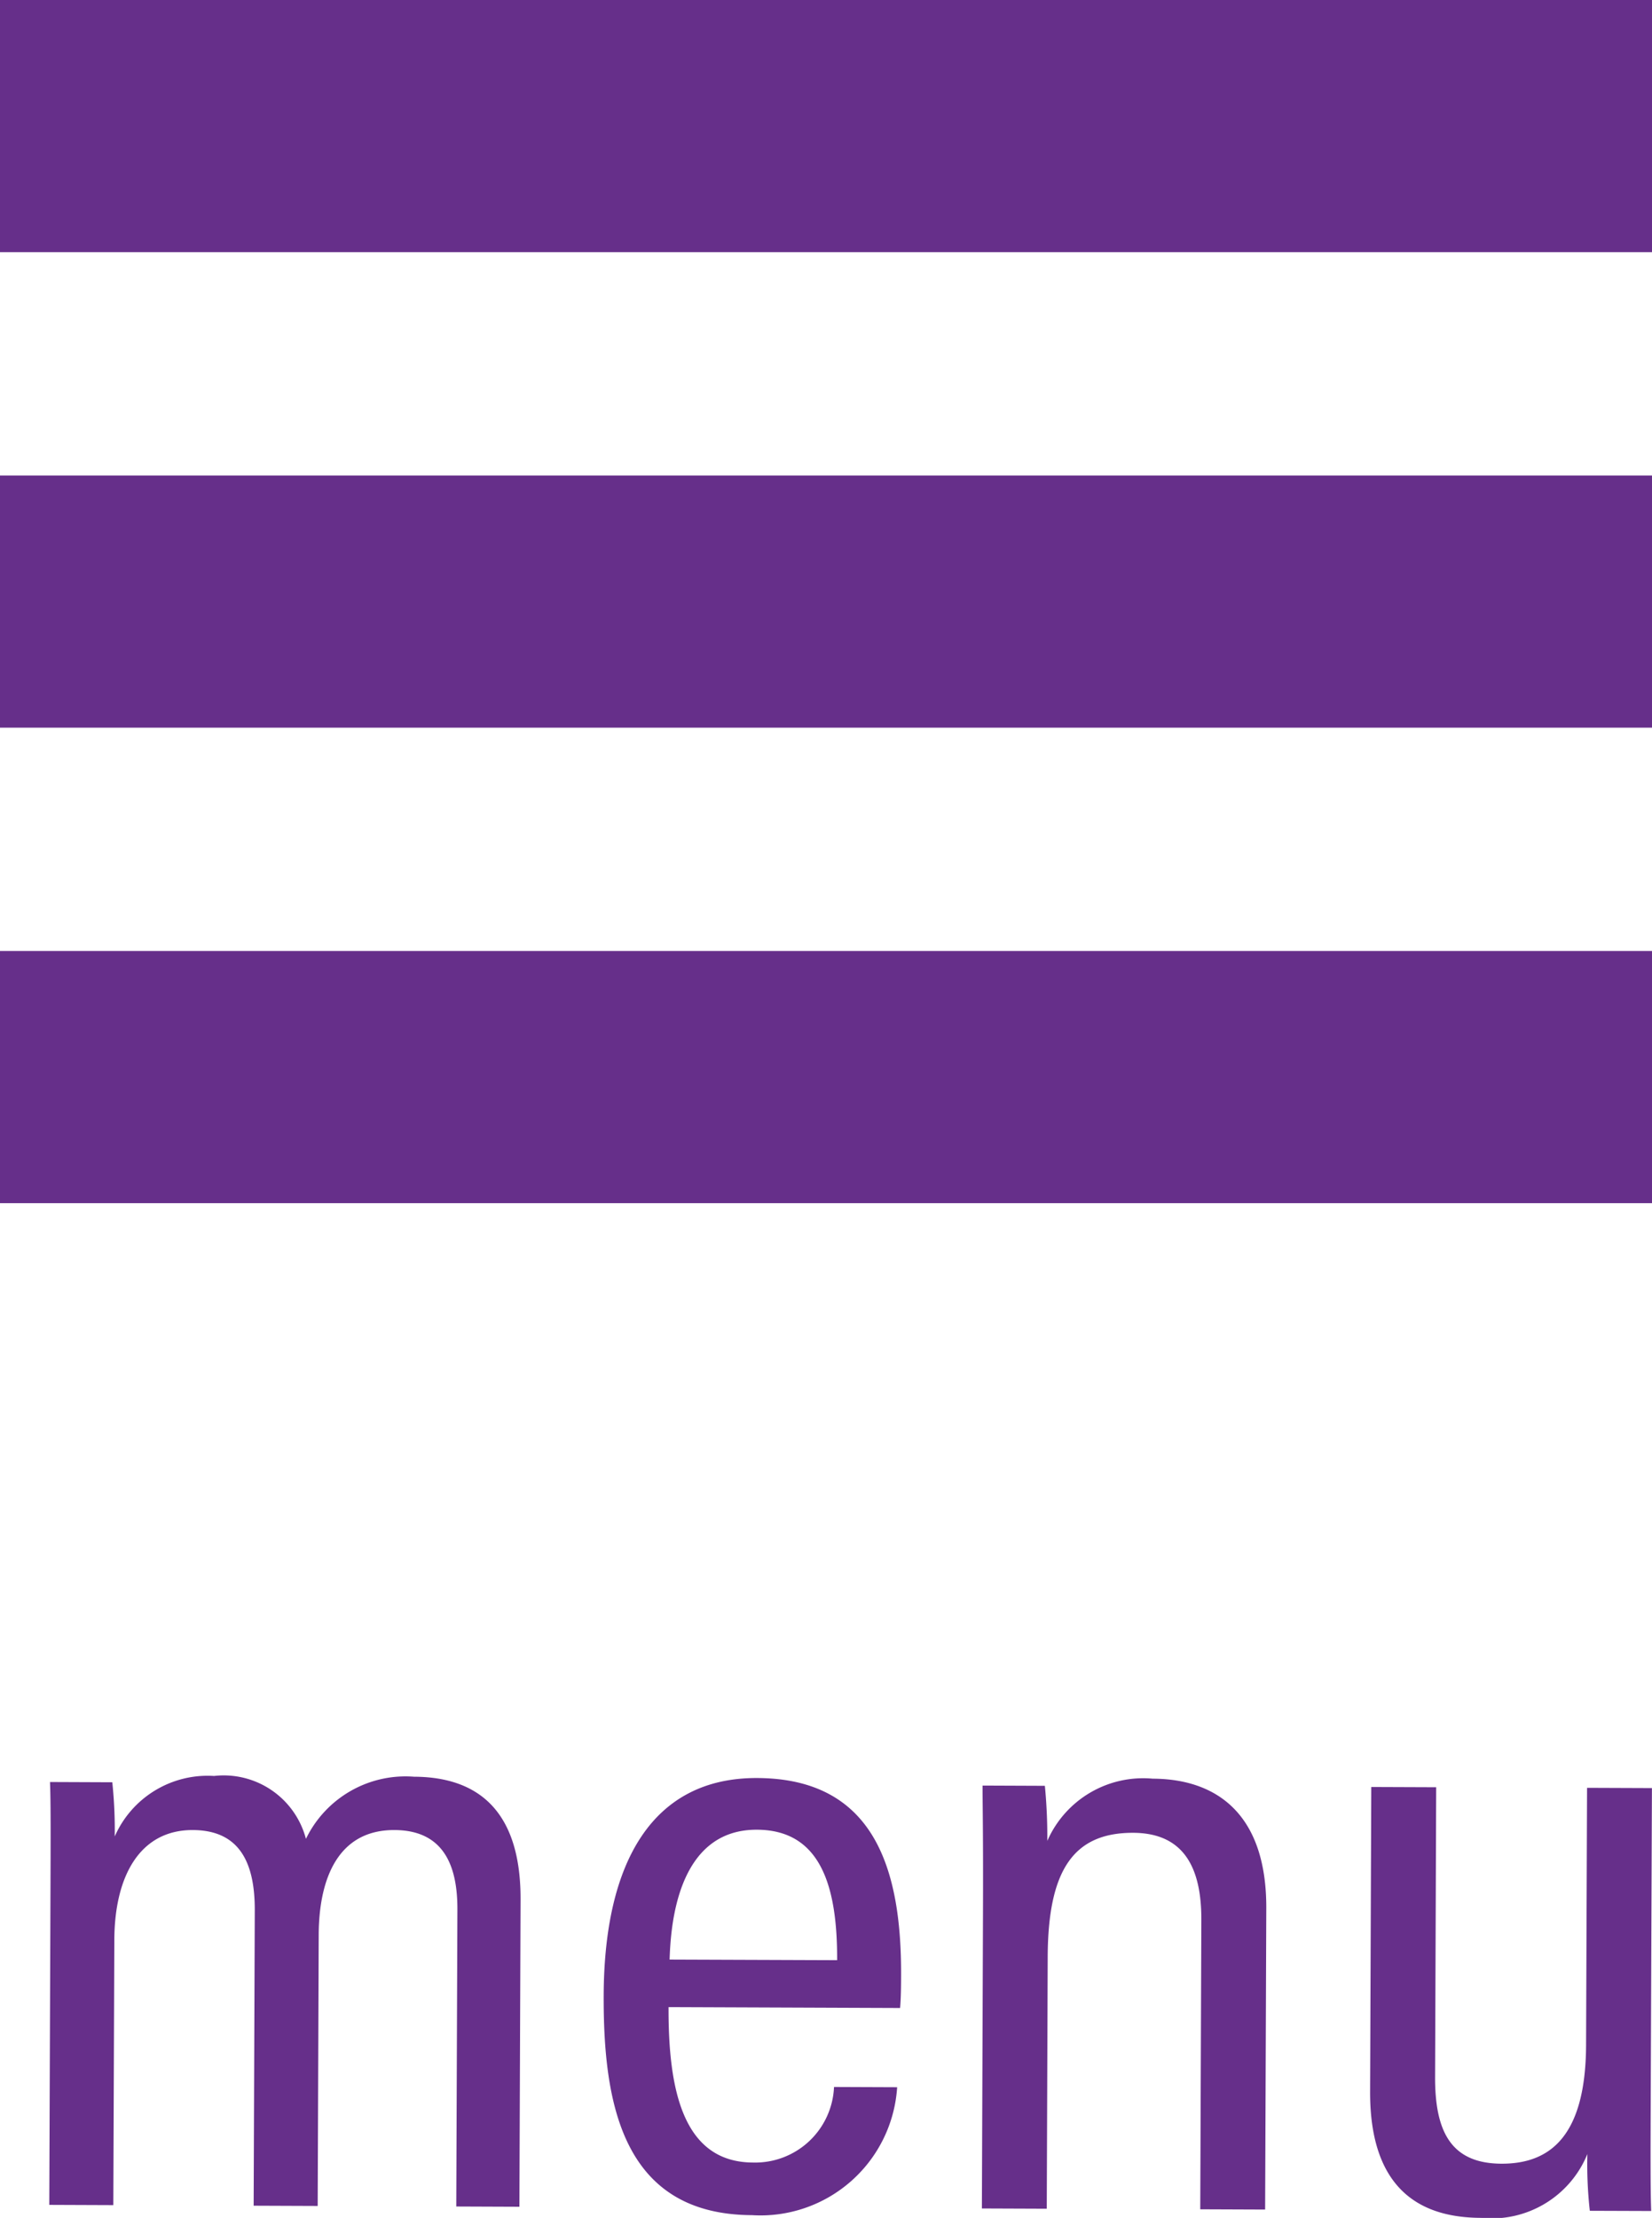
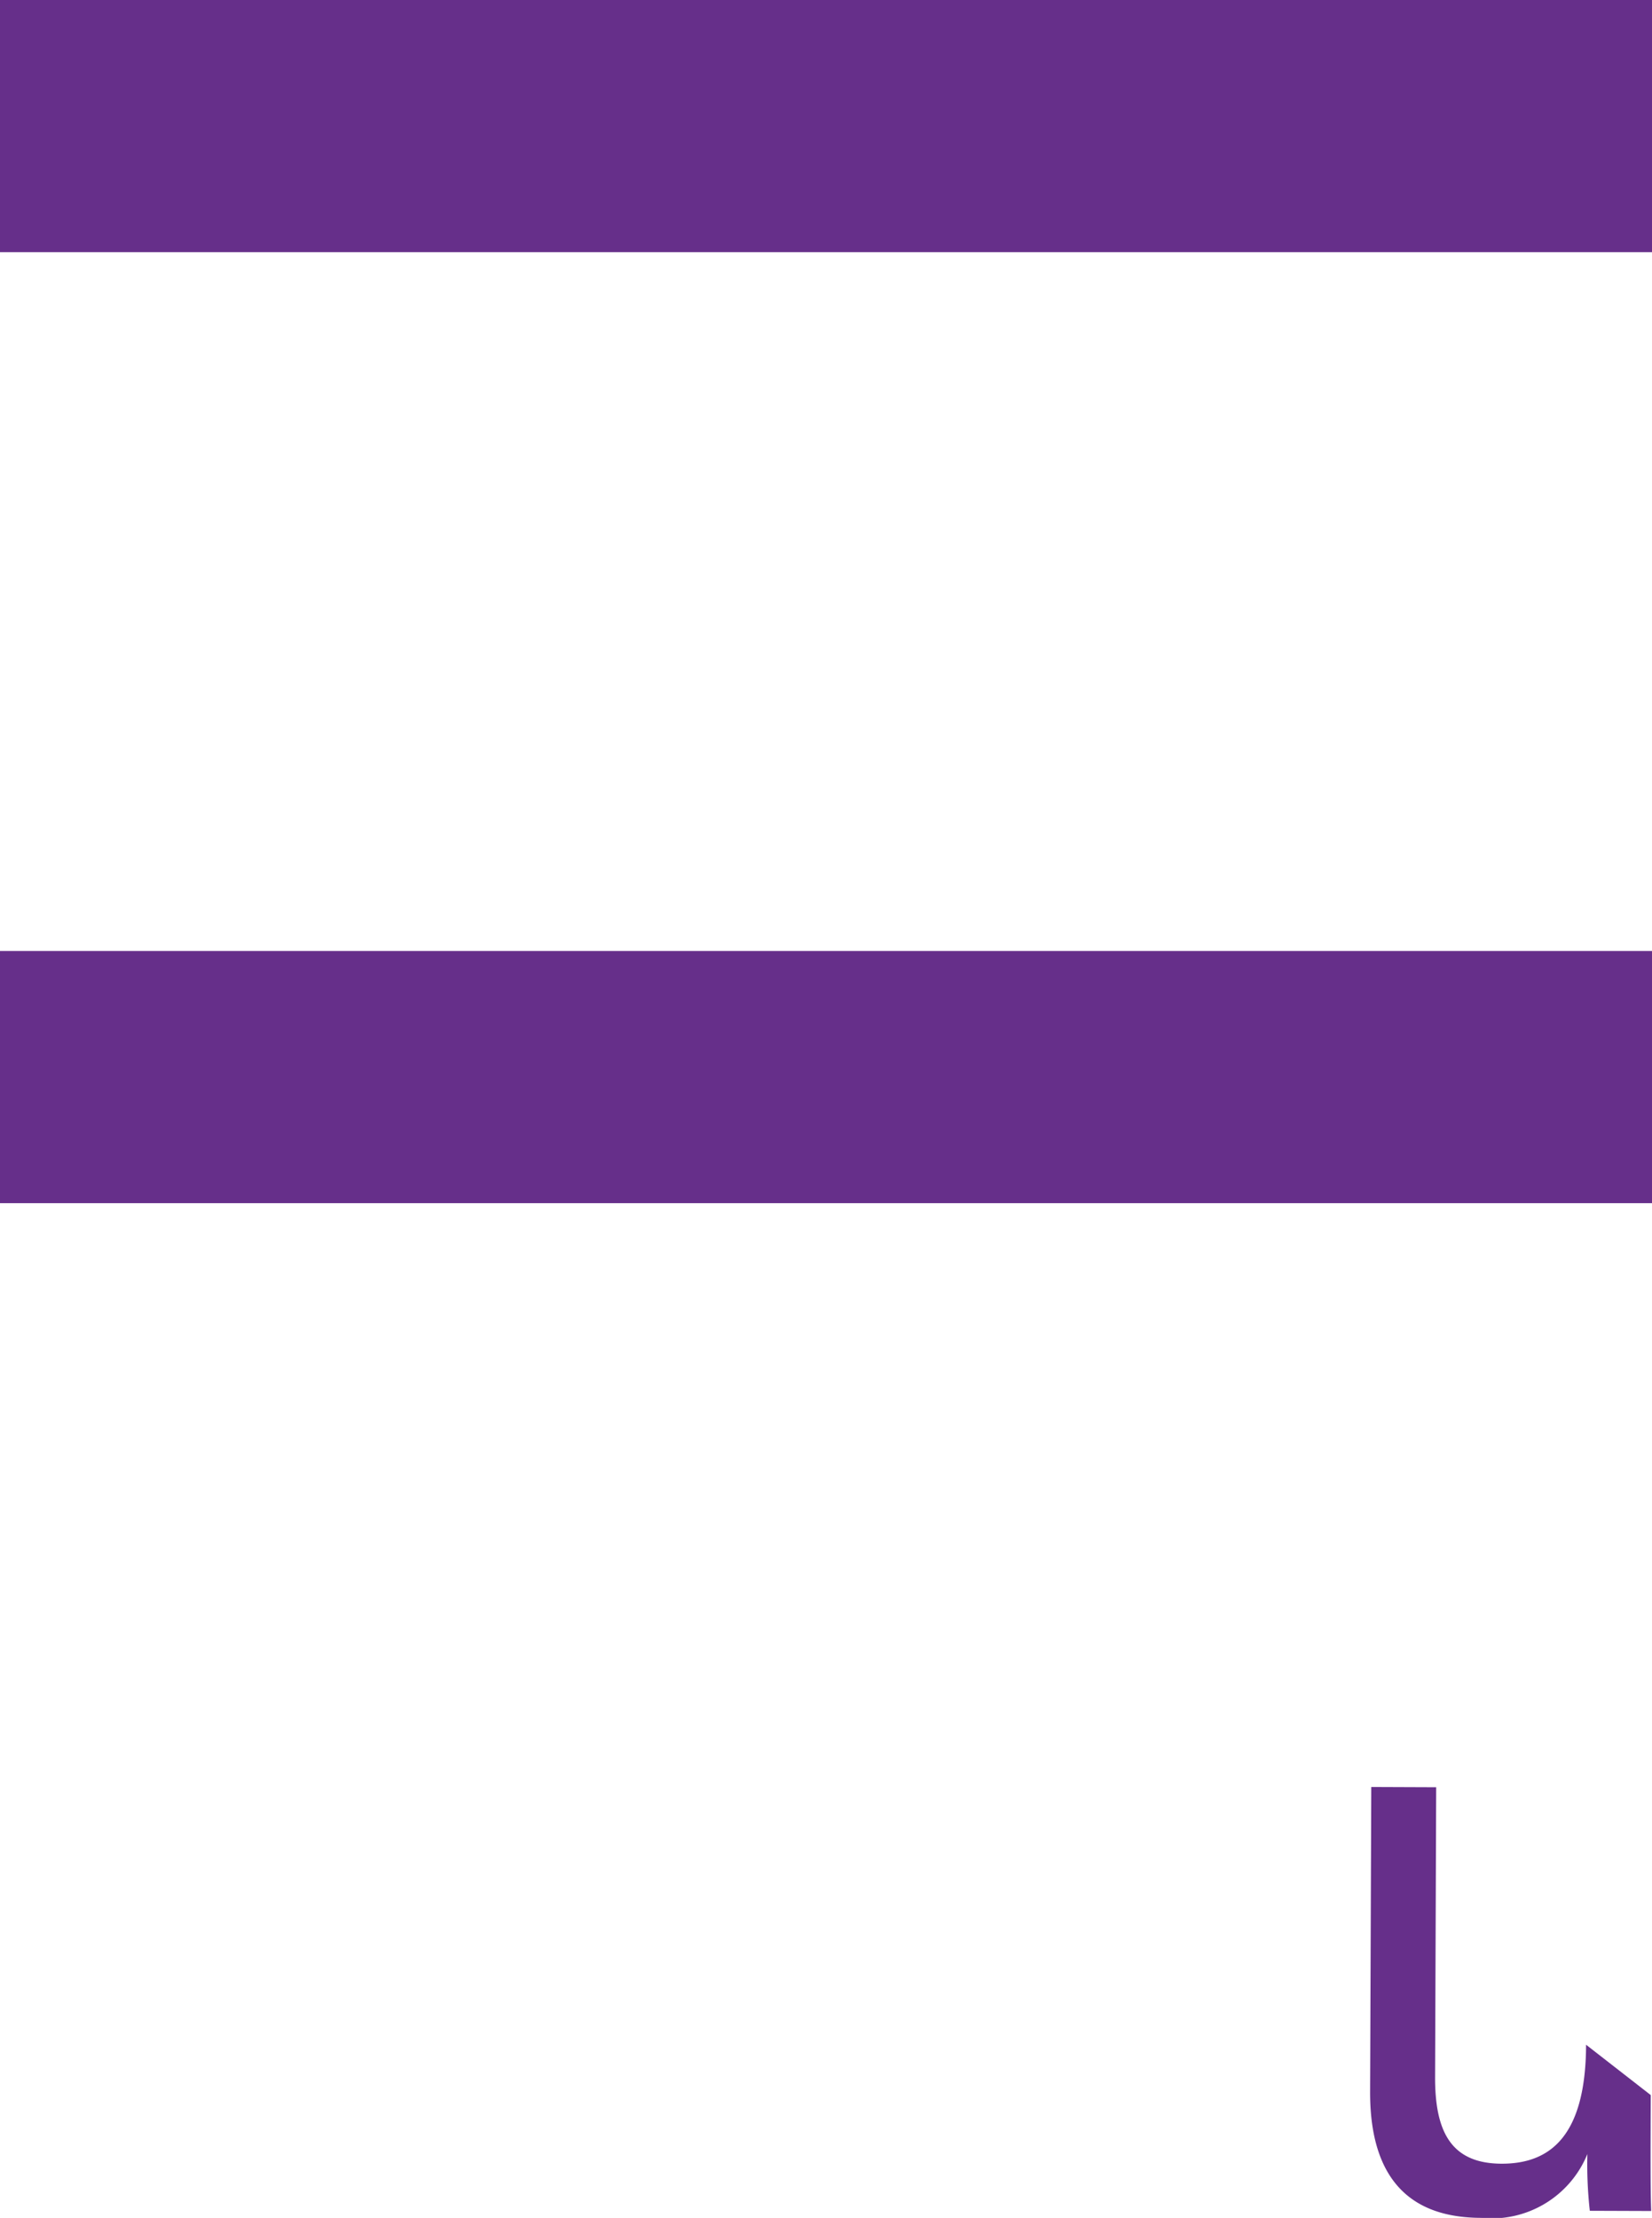
<svg xmlns="http://www.w3.org/2000/svg" viewBox="0 0 45.558 61.136">
  <title>menu-button</title>
  <rect width="45.558" height="6.951" style="fill:#662f8a" />
-   <rect y="13.107" width="45.558" height="6.951" style="fill:#662f8a" />
  <rect y="26.214" width="45.558" height="6.951" style="fill:#662f8a" />
-   <path d="M1.39,52.616c.008-2.069.011-2.943-.011-3.495l1.718.007a12.669,12.669,0,0,1,.067,1.494,2.798,2.798,0,0,1,2.74-1.668,2.345,2.345,0,0,1,2.533,1.734,3.051,3.051,0,0,1,2.981-1.713c1.524.006,2.949.702,2.938,3.392l-.032,8.462-1.741-.007.031-8.186c.004-1.173-.355-2.186-1.734-2.191C9.332,50.438,8.795,51.77,8.789,53.333L8.761,60.807l-1.766-.007.031-8.141c.005-1.426-.499-2.209-1.709-2.214-1.45-.005-2.157,1.256-2.164,3.027l-.028,7.312-1.766-.007Z" style="fill:#662f8a" />
-   <path d="M18.437,55.325c-.009,2.276.395,4.278,2.33,4.285a2.176,2.176,0,0,0,2.233-2.083l1.741.007a3.775,3.775,0,0,1-4.004,3.526c-3.604-.014-4.1-3.143-4.089-6.063.014-3.679,1.353-5.997,4.231-5.986,3.242.012,3.982,2.522,3.971,5.442-.001.23-.002.621-.028.897Zm4.649-1.293c.008-2.024-.447-3.59-2.212-3.596-2.25-.009-2.38,2.773-2.408,3.579Z" style="fill:#662f8a" />
-   <path d="M27.108,52.829c.009-2.392-.013-3.082-.011-3.61l1.718.007a14.751,14.751,0,0,1,.067,1.518A2.887,2.887,0,0,1,31.79,49.029c1.766.007,3.141.978,3.131,3.576l-.032,8.301-1.789-.007.03-7.979c.005-1.426-.475-2.393-1.878-2.399-1.645-.006-2.35,1.026-2.359,3.418L28.867,60.883l-1.789-.007Z" style="fill:#662f8a" />
-   <path d="M45.523,57.75c-.006,1.472-.01,2.645.013,3.196l-1.693-.006a11.464,11.464,0,0,1-.067-1.564,2.849,2.849,0,0,1-2.933,1.759c-1.428-.005-3.07-.563-3.059-3.484l.032-8.393,1.79.007-.03,7.978c-.006,1.495.426,2.393,1.829,2.399,1.355.005,2.326-.772,2.335-3.279l.027-7.082,1.789.007Z" style="fill:#662f8a" />
+   <path d="M45.523,57.75c-.006,1.472-.01,2.645.013,3.196l-1.693-.006a11.464,11.464,0,0,1-.067-1.564,2.849,2.849,0,0,1-2.933,1.759c-1.428-.005-3.07-.563-3.059-3.484l.032-8.393,1.79.007-.03,7.978c-.006,1.495.426,2.393,1.829,2.399,1.355.005,2.326-.772,2.335-3.279Z" style="fill:#662f8a" />
</svg>